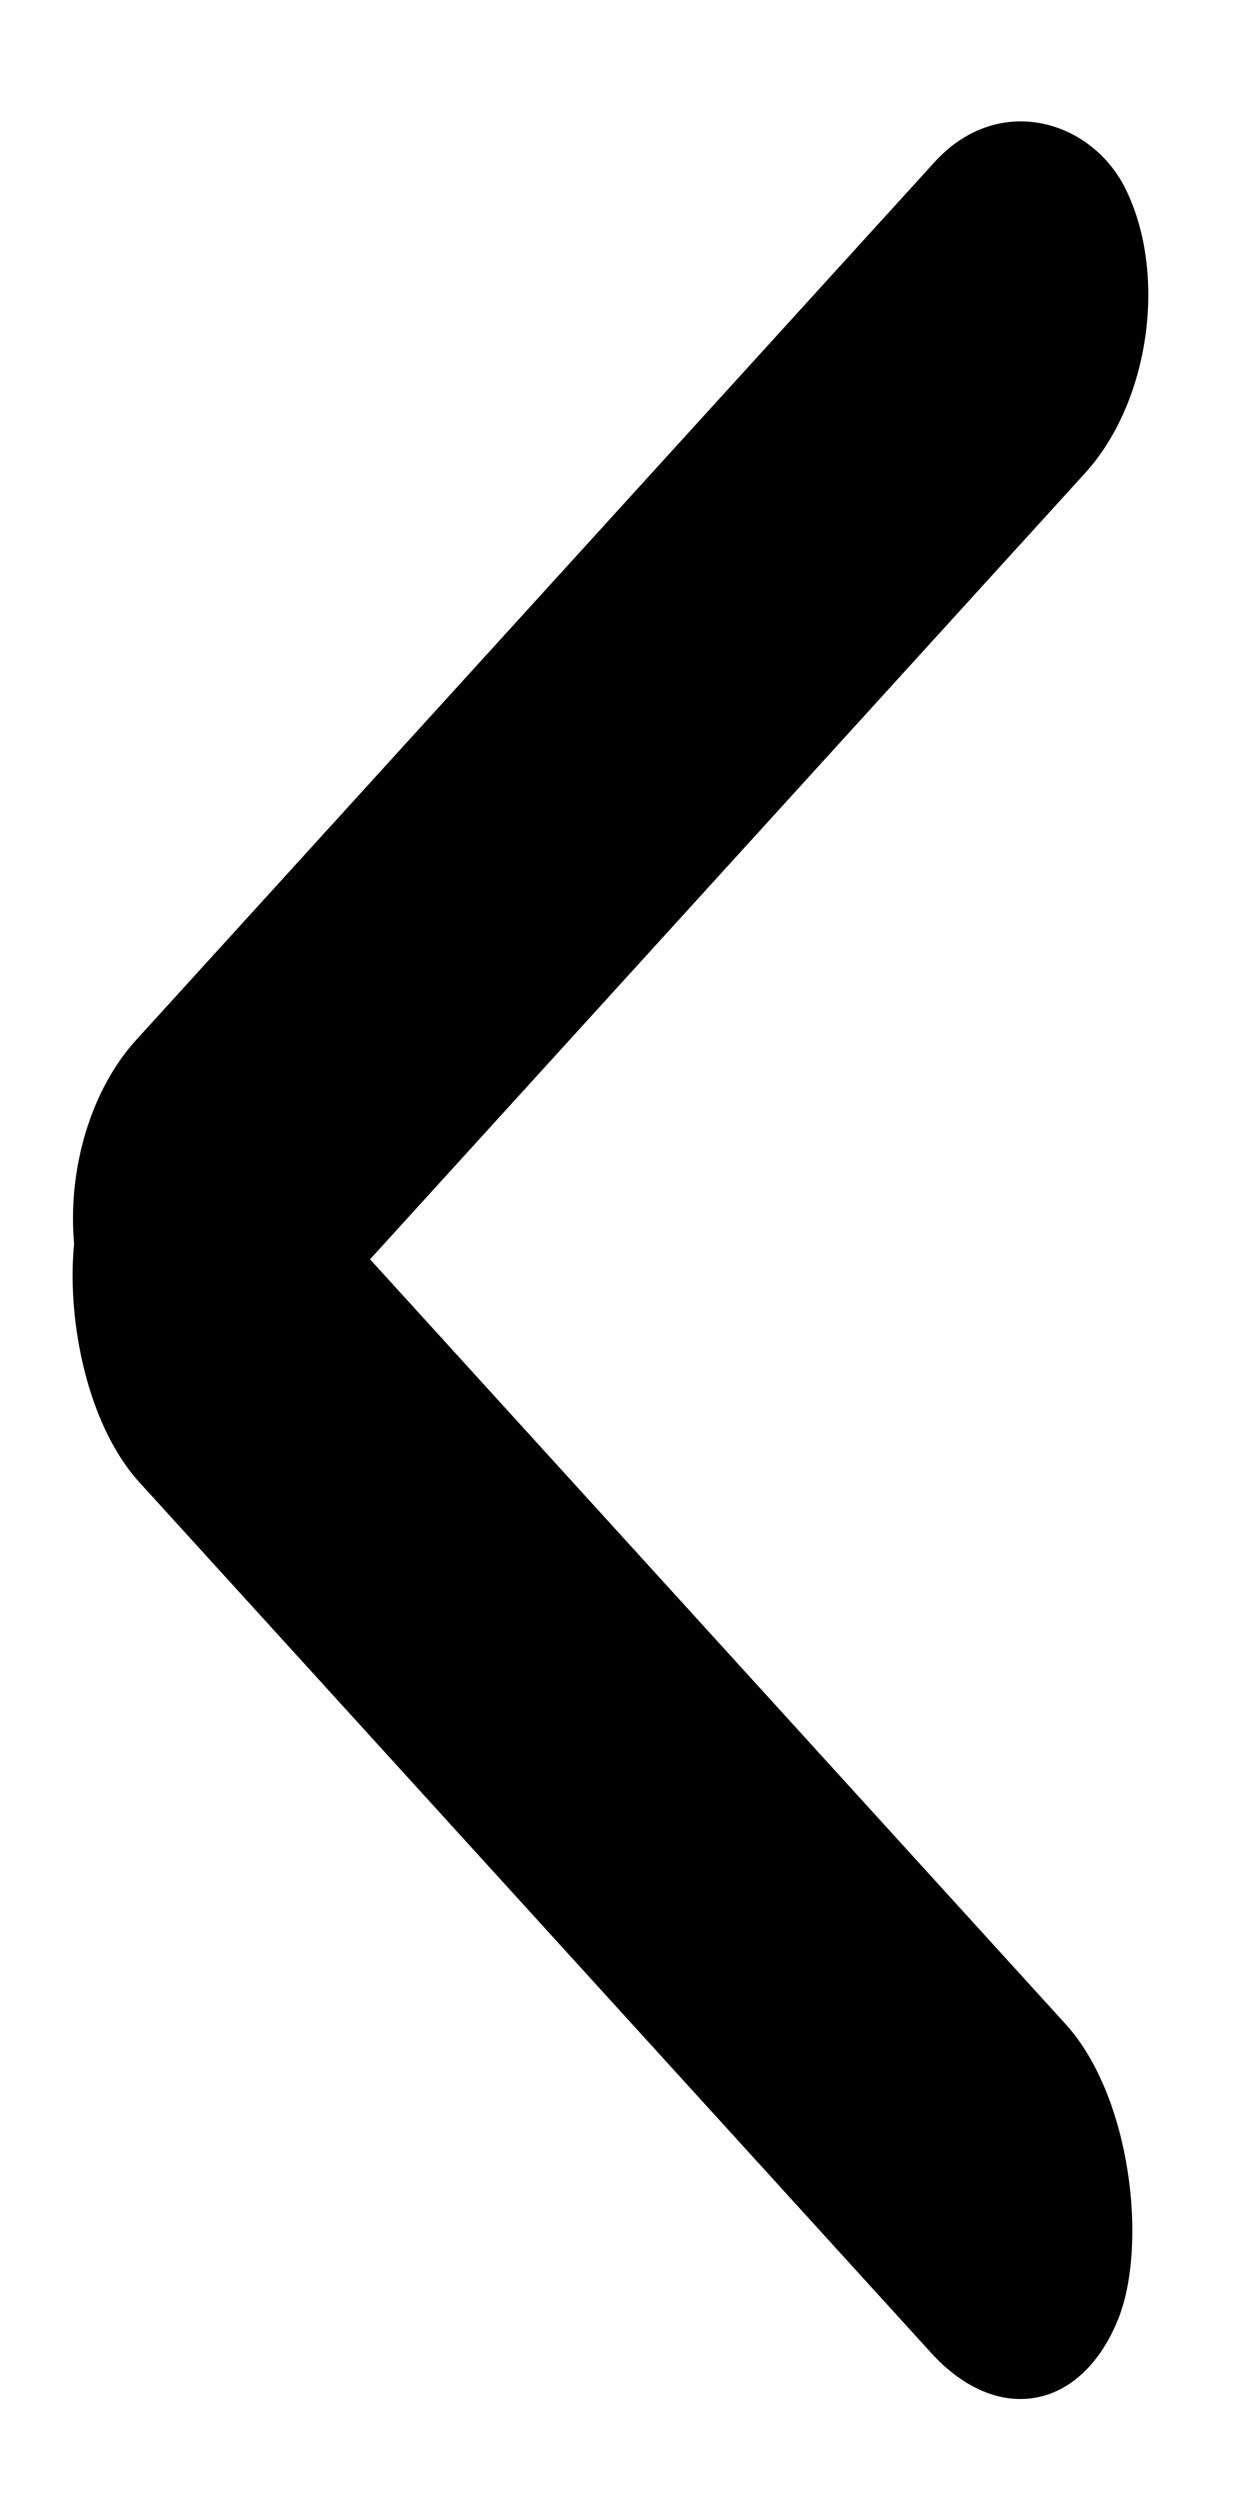
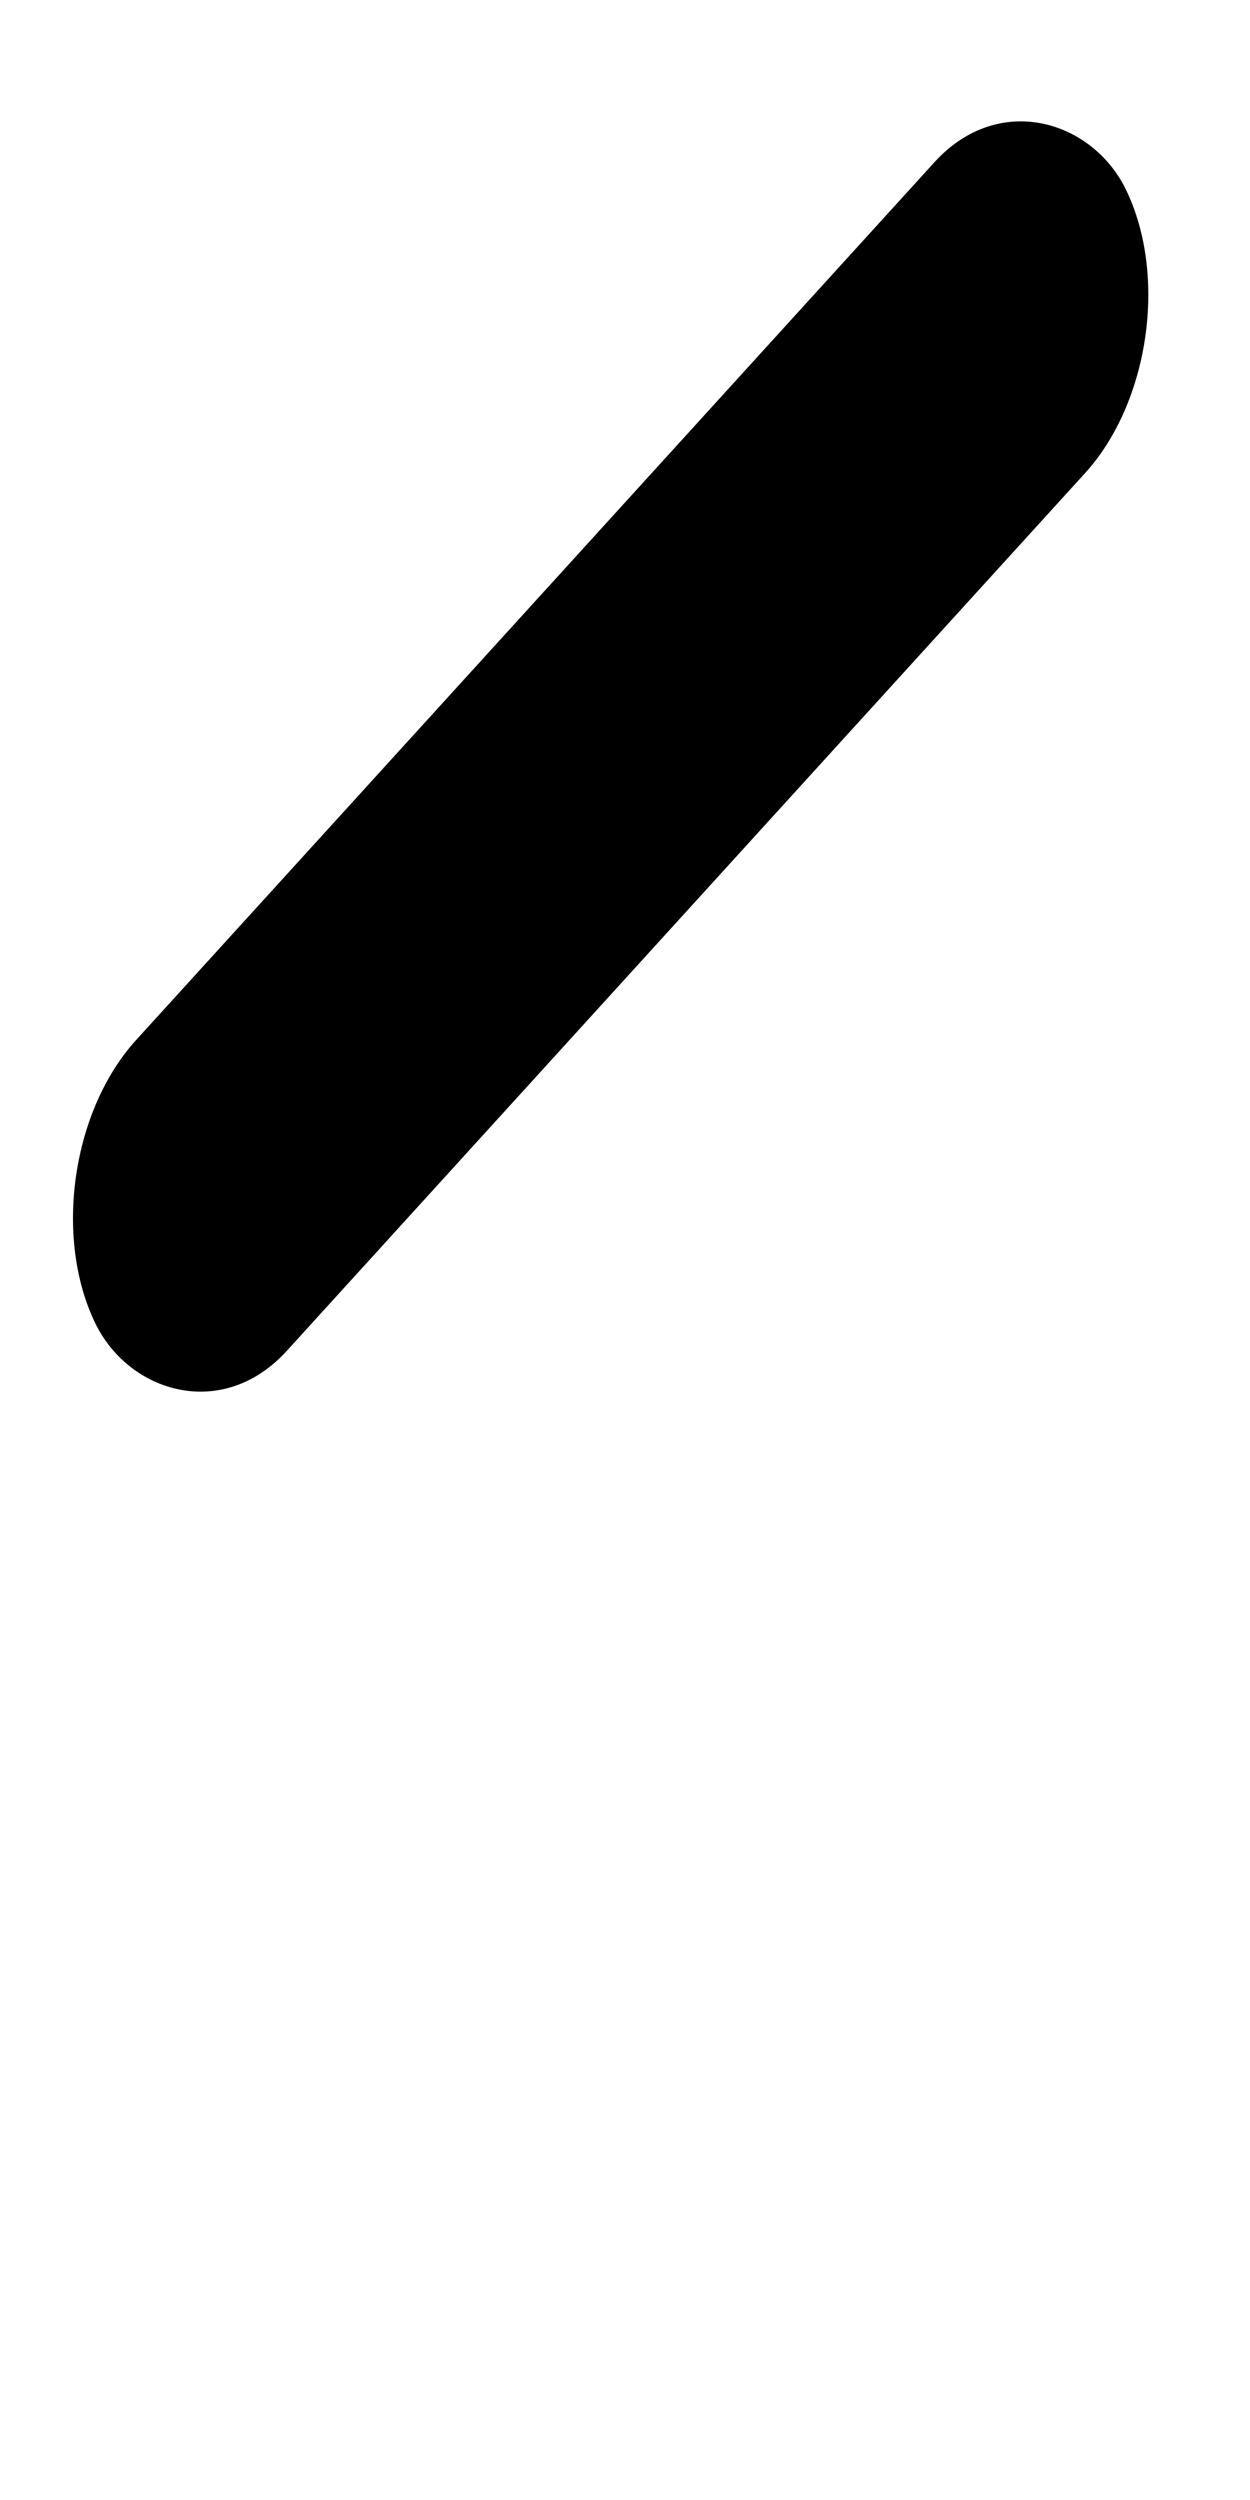
<svg xmlns="http://www.w3.org/2000/svg" width="14" height="28" viewBox="0 0 14 28" fill="none">
  <rect width="17.154" height="3.869" rx="1.935" transform="matrix(-0.673 0.74 -0.436 -0.9 13.455 3.867)" fill="black" />
-   <rect width="17.154" height="3.979" rx="1.989" transform="matrix(-0.673 -0.74 0.378 -0.926 11.768 27.825)" fill="black" />
</svg>